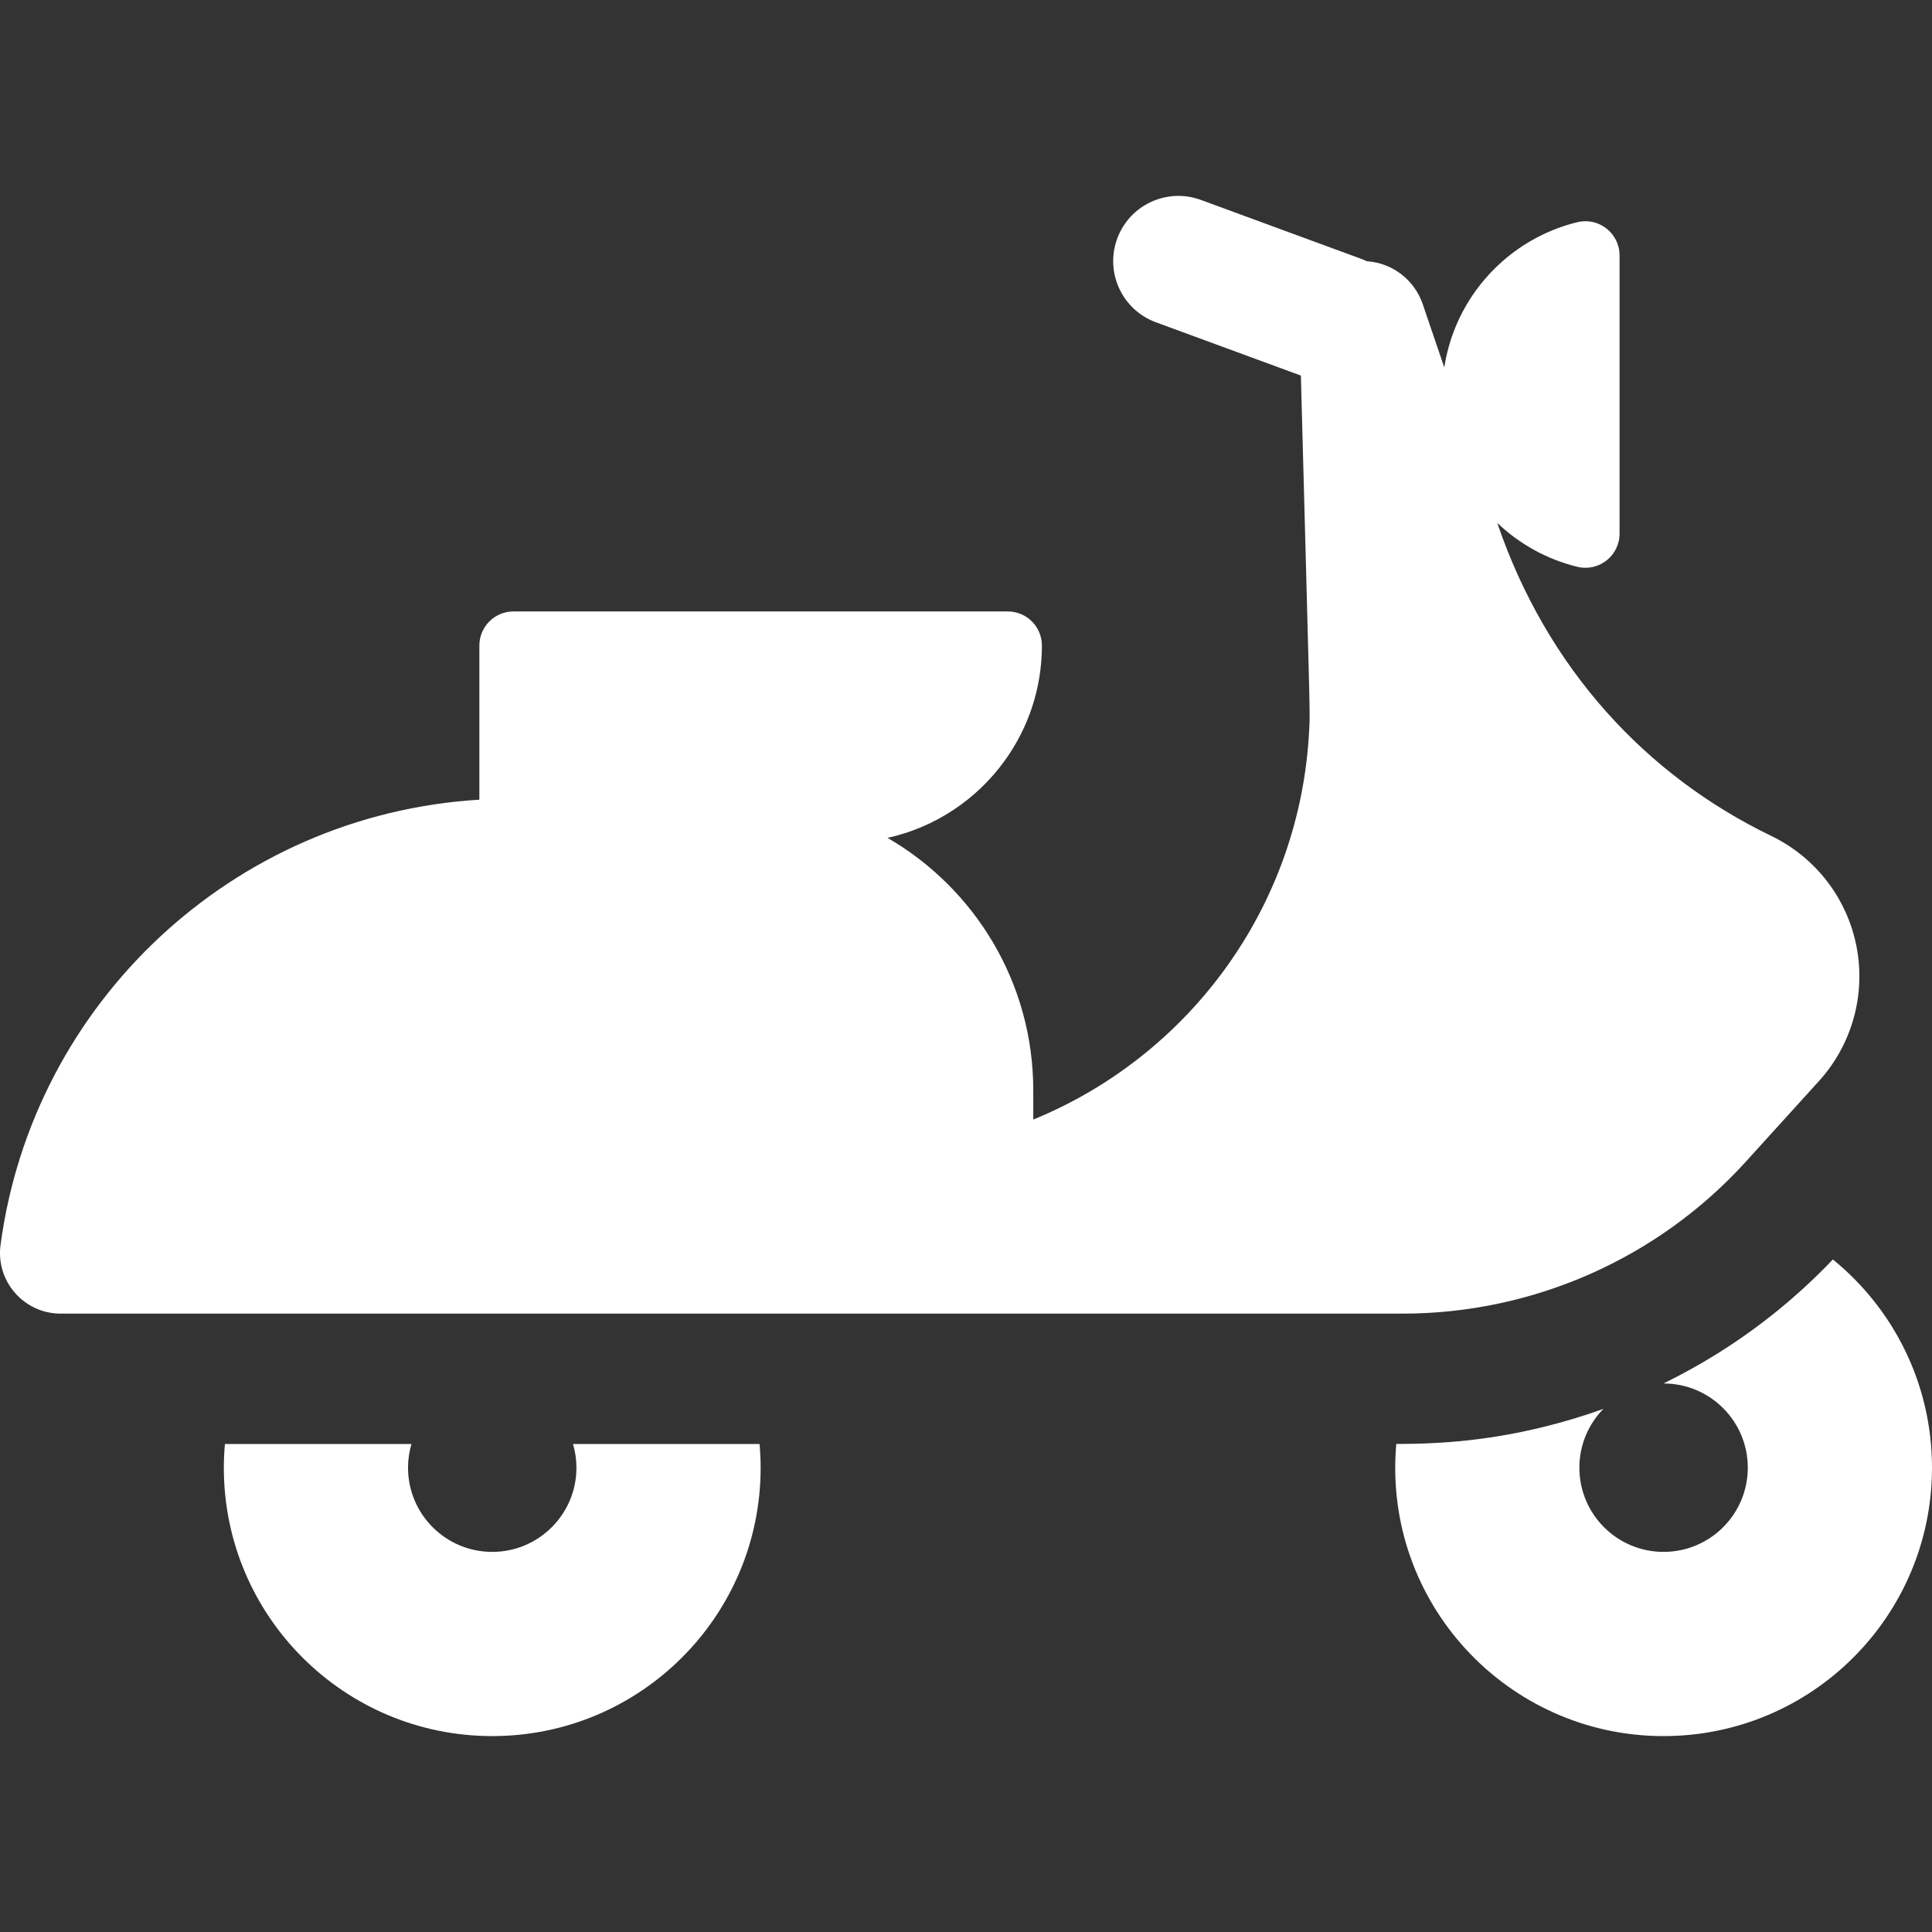
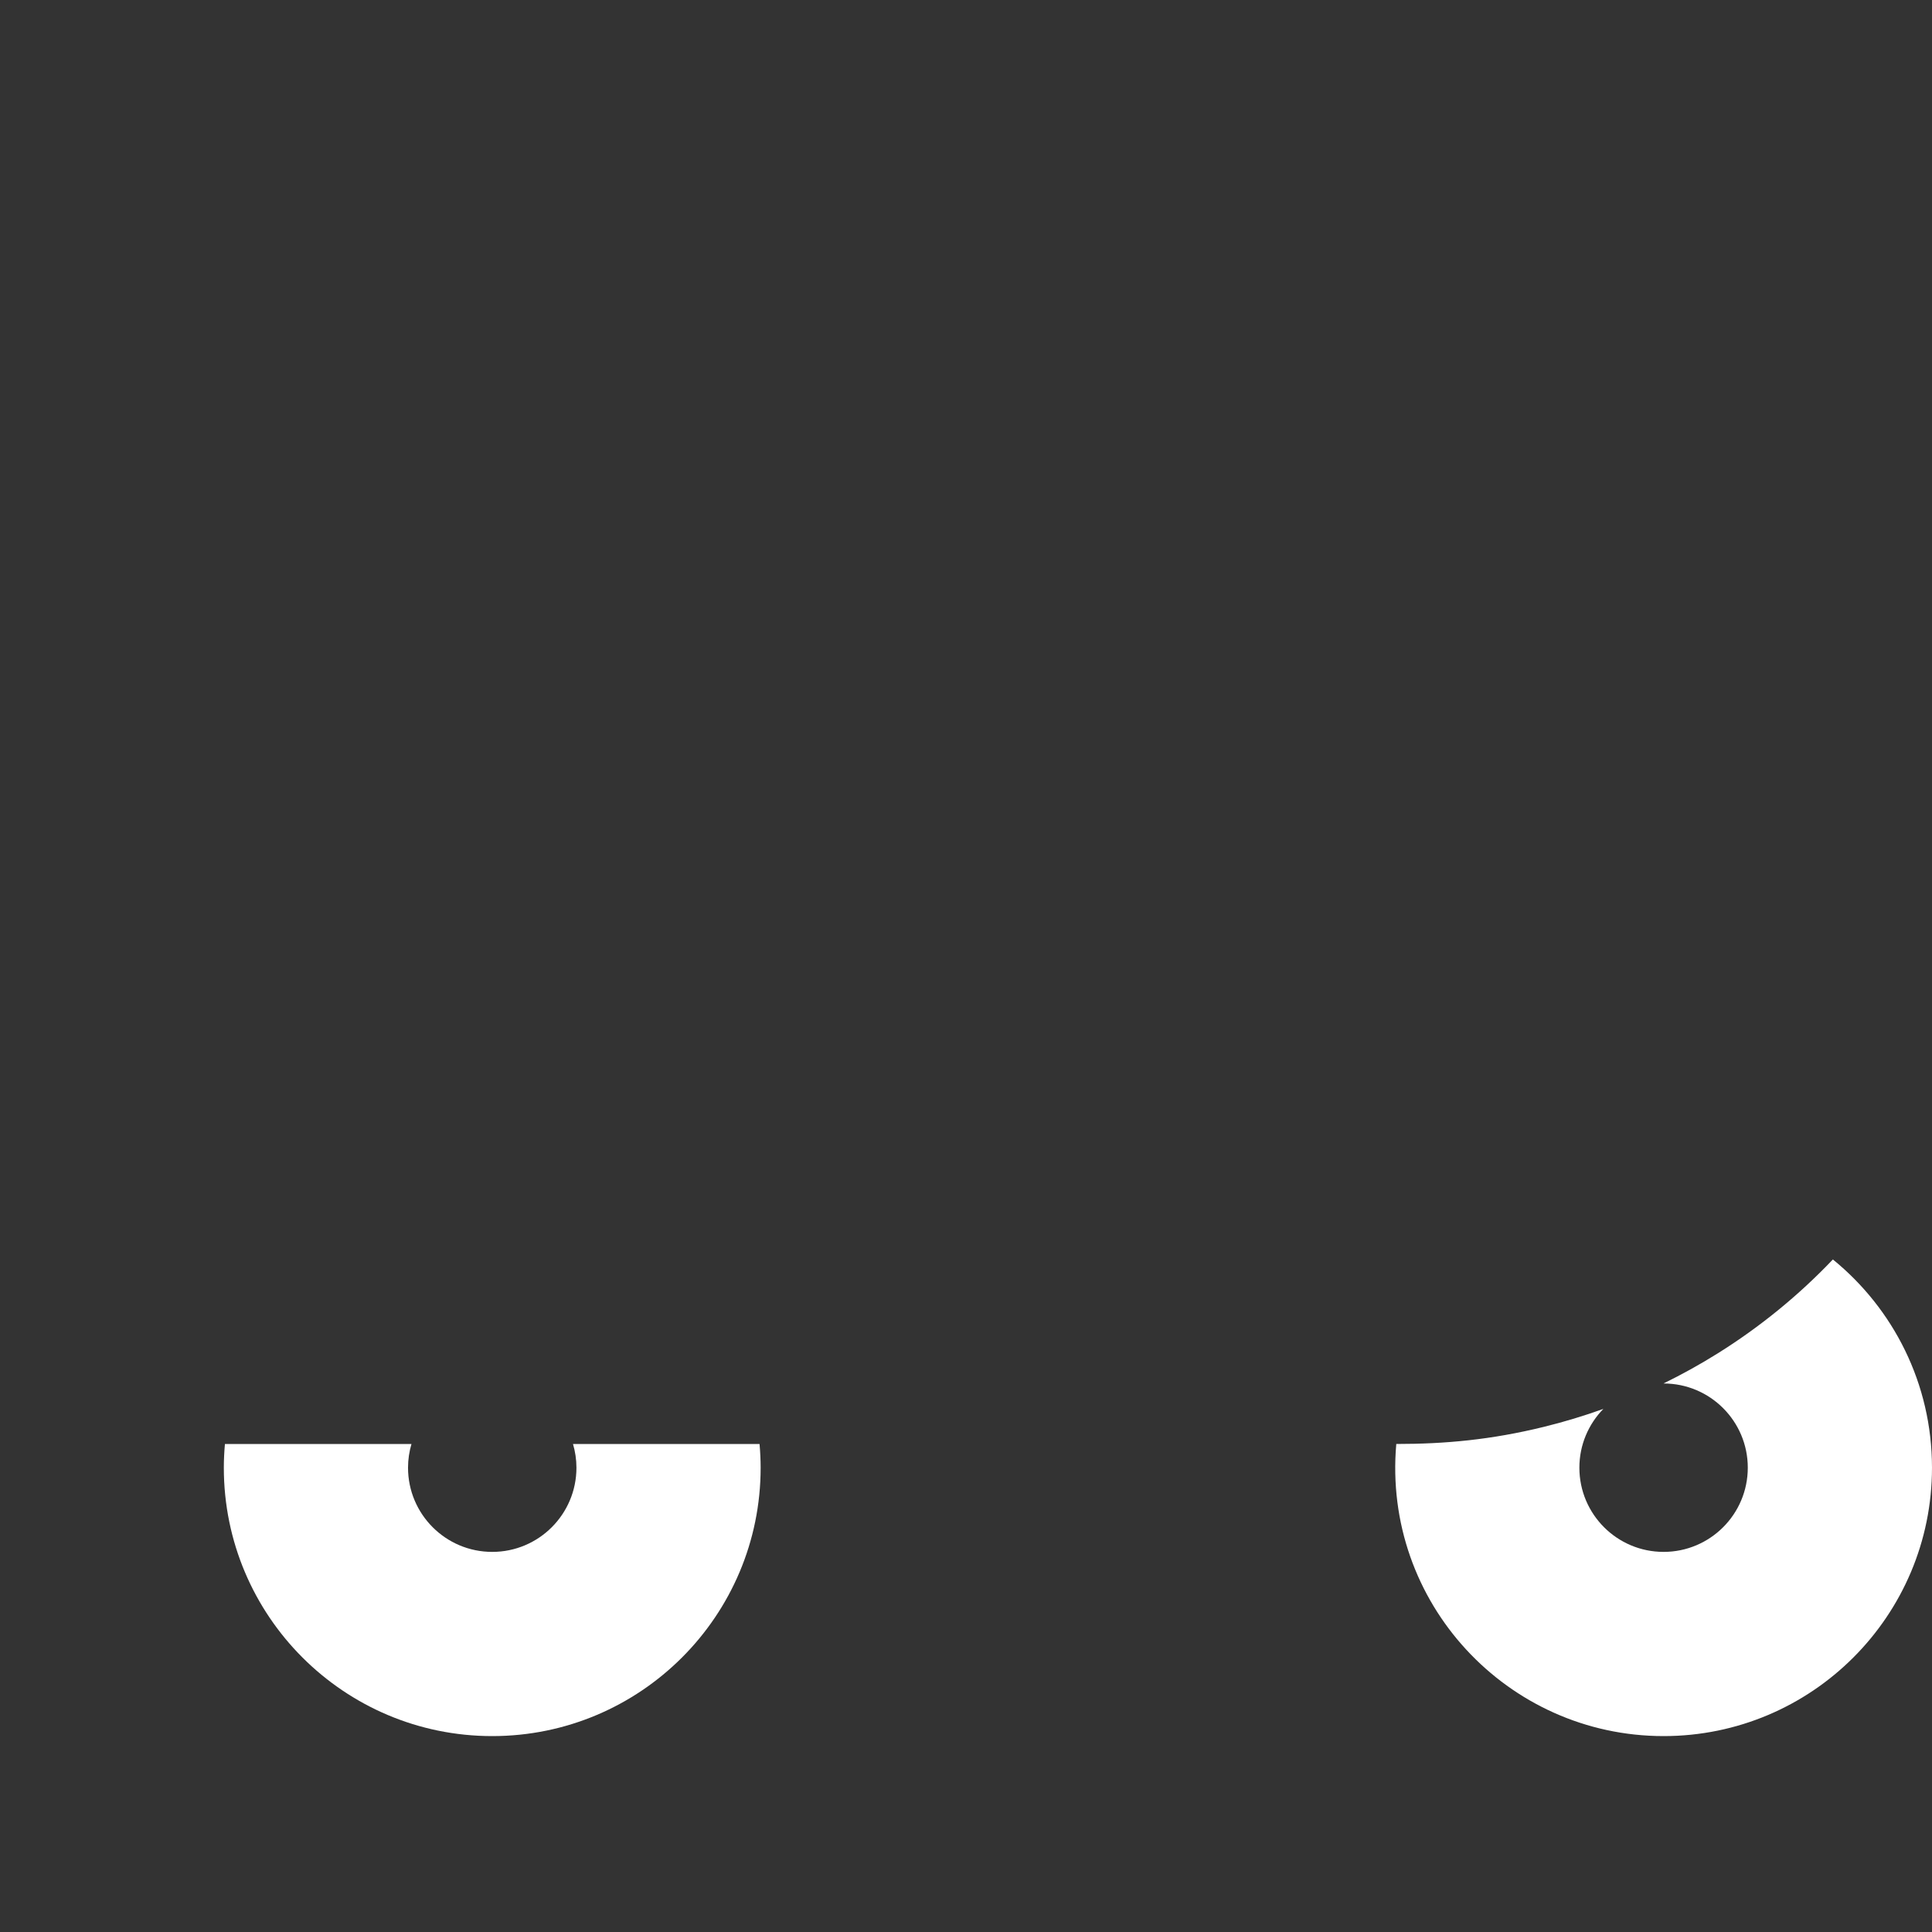
<svg xmlns="http://www.w3.org/2000/svg" xml:space="preserve" viewBox="0 0 512.003 512.003" id="Layer_1" version="1.1" width="800px" height="800px" fill="#ffffff">
  <rect x="0" y="0" width="512.003" height="512.003" fill="#333333" stroke="none" />
  <g stroke-width="0" id="SVGRepo_bgCarrier" />
  <g stroke-linejoin="round" stroke-linecap="round" id="SVGRepo_tracerCarrier" />
  <g id="SVGRepo_iconCarrier">
    <g>
      <g>
        <path d="M485.736,333.77c-9.153,9.62-19.429,17.959-30.529,24.897c-4.653,2.908-9.449,5.569-14.369,7.974 c0.011,0,0.021-0.002,0.032-0.002c12.324,0,22.315,9.991,22.315,22.315s-9.991,22.315-22.315,22.315 c-12.325,0-22.315-9.991-22.315-22.315c0-6.064,2.427-11.554,6.352-15.576c-5.156,1.853-10.412,3.441-15.748,4.751 c-14.035,3.446-26.214,4.542-39.127,4.542c-3.682,42.049,29.455,77.415,70.839,77.415c39.284,0,71.131-31.847,71.131-71.131 C512,366.684,501.759,346.813,485.736,333.77z" />
      </g>
    </g>
    <g>
      <g>
        <path d="M201.288,382.671c-39.794,0-33.297,0-49.437,0c0.585,1.995,0.912,4.1,0.912,6.284c0,12.324-9.991,22.315-22.315,22.315 s-22.315-9.991-22.315-22.315c0-2.184,0.327-4.29,0.913-6.284c-15.661,0-26.037,0-49.436,0c-0.182,2.072-0.292,4.165-0.292,6.284 c0,39.284,31.847,71.131,71.131,71.131c39.284,0,71.131-31.847,71.131-71.131C201.579,386.836,201.469,384.743,201.288,382.671z" />
      </g>
    </g>
    <g>
      <g>
-         <path d="M491.998,250.842c-2.488-12.785-10.86-23.647-22.59-29.31c-33.062-15.958-59.447-44.284-72.622-82.961 c5.848,5.574,13.125,9.662,21.233,11.64c5.695,1.39,11.182-2.934,11.182-8.787c0-7.331,0-66.093,0-73.753 c0-5.862-5.51-10.172-11.182-8.787c-3.86,0.942-7.532,2.36-10.953,4.189c-12.788,6.839-22.033,19.424-24.312,34.303l-5.731-16.824 c-2.148-6.281-7.916-10.862-14.755-11.313c-0.423-0.195-0.849-0.388-1.294-0.551c-4.698-1.727-38.074-13.996-42.729-15.706 c-8.952-3.293-18.881,1.3-22.173,10.254s1.299,18.881,10.254,22.173c6.747,2.479,30.913,11.363,38.423,14.123 c2.525,95.033,2.466,88.583,2.199,93.926c-2.347,46.979-31.989,86.43-73.118,103.238v-7.738c0-28.594-15.539-53.543-38.621-66.913 c12.714-2.806,23.681-10.242,31.052-20.454c6.195-8.583,9.857-19.118,9.857-30.513c0-4.991-4.047-9.037-9.038-9.037H136.076 c-4.991,0-9.037,4.047-9.037,9.037c0,15.518,0,25.394,0,40.847C61.643,215.88,8.672,265.883,0.143,329.941 c-1.279,9.605,6.191,18.183,15.941,18.183h257.746c36.031,0,70.704,0,97.891,0c34.622,0,67.703-14.641,90.963-40.286 l19.366-21.353C490.8,276.836,494.487,263.627,491.998,250.842z" />
-       </g>
+         </g>
    </g>
  </g>
</svg>